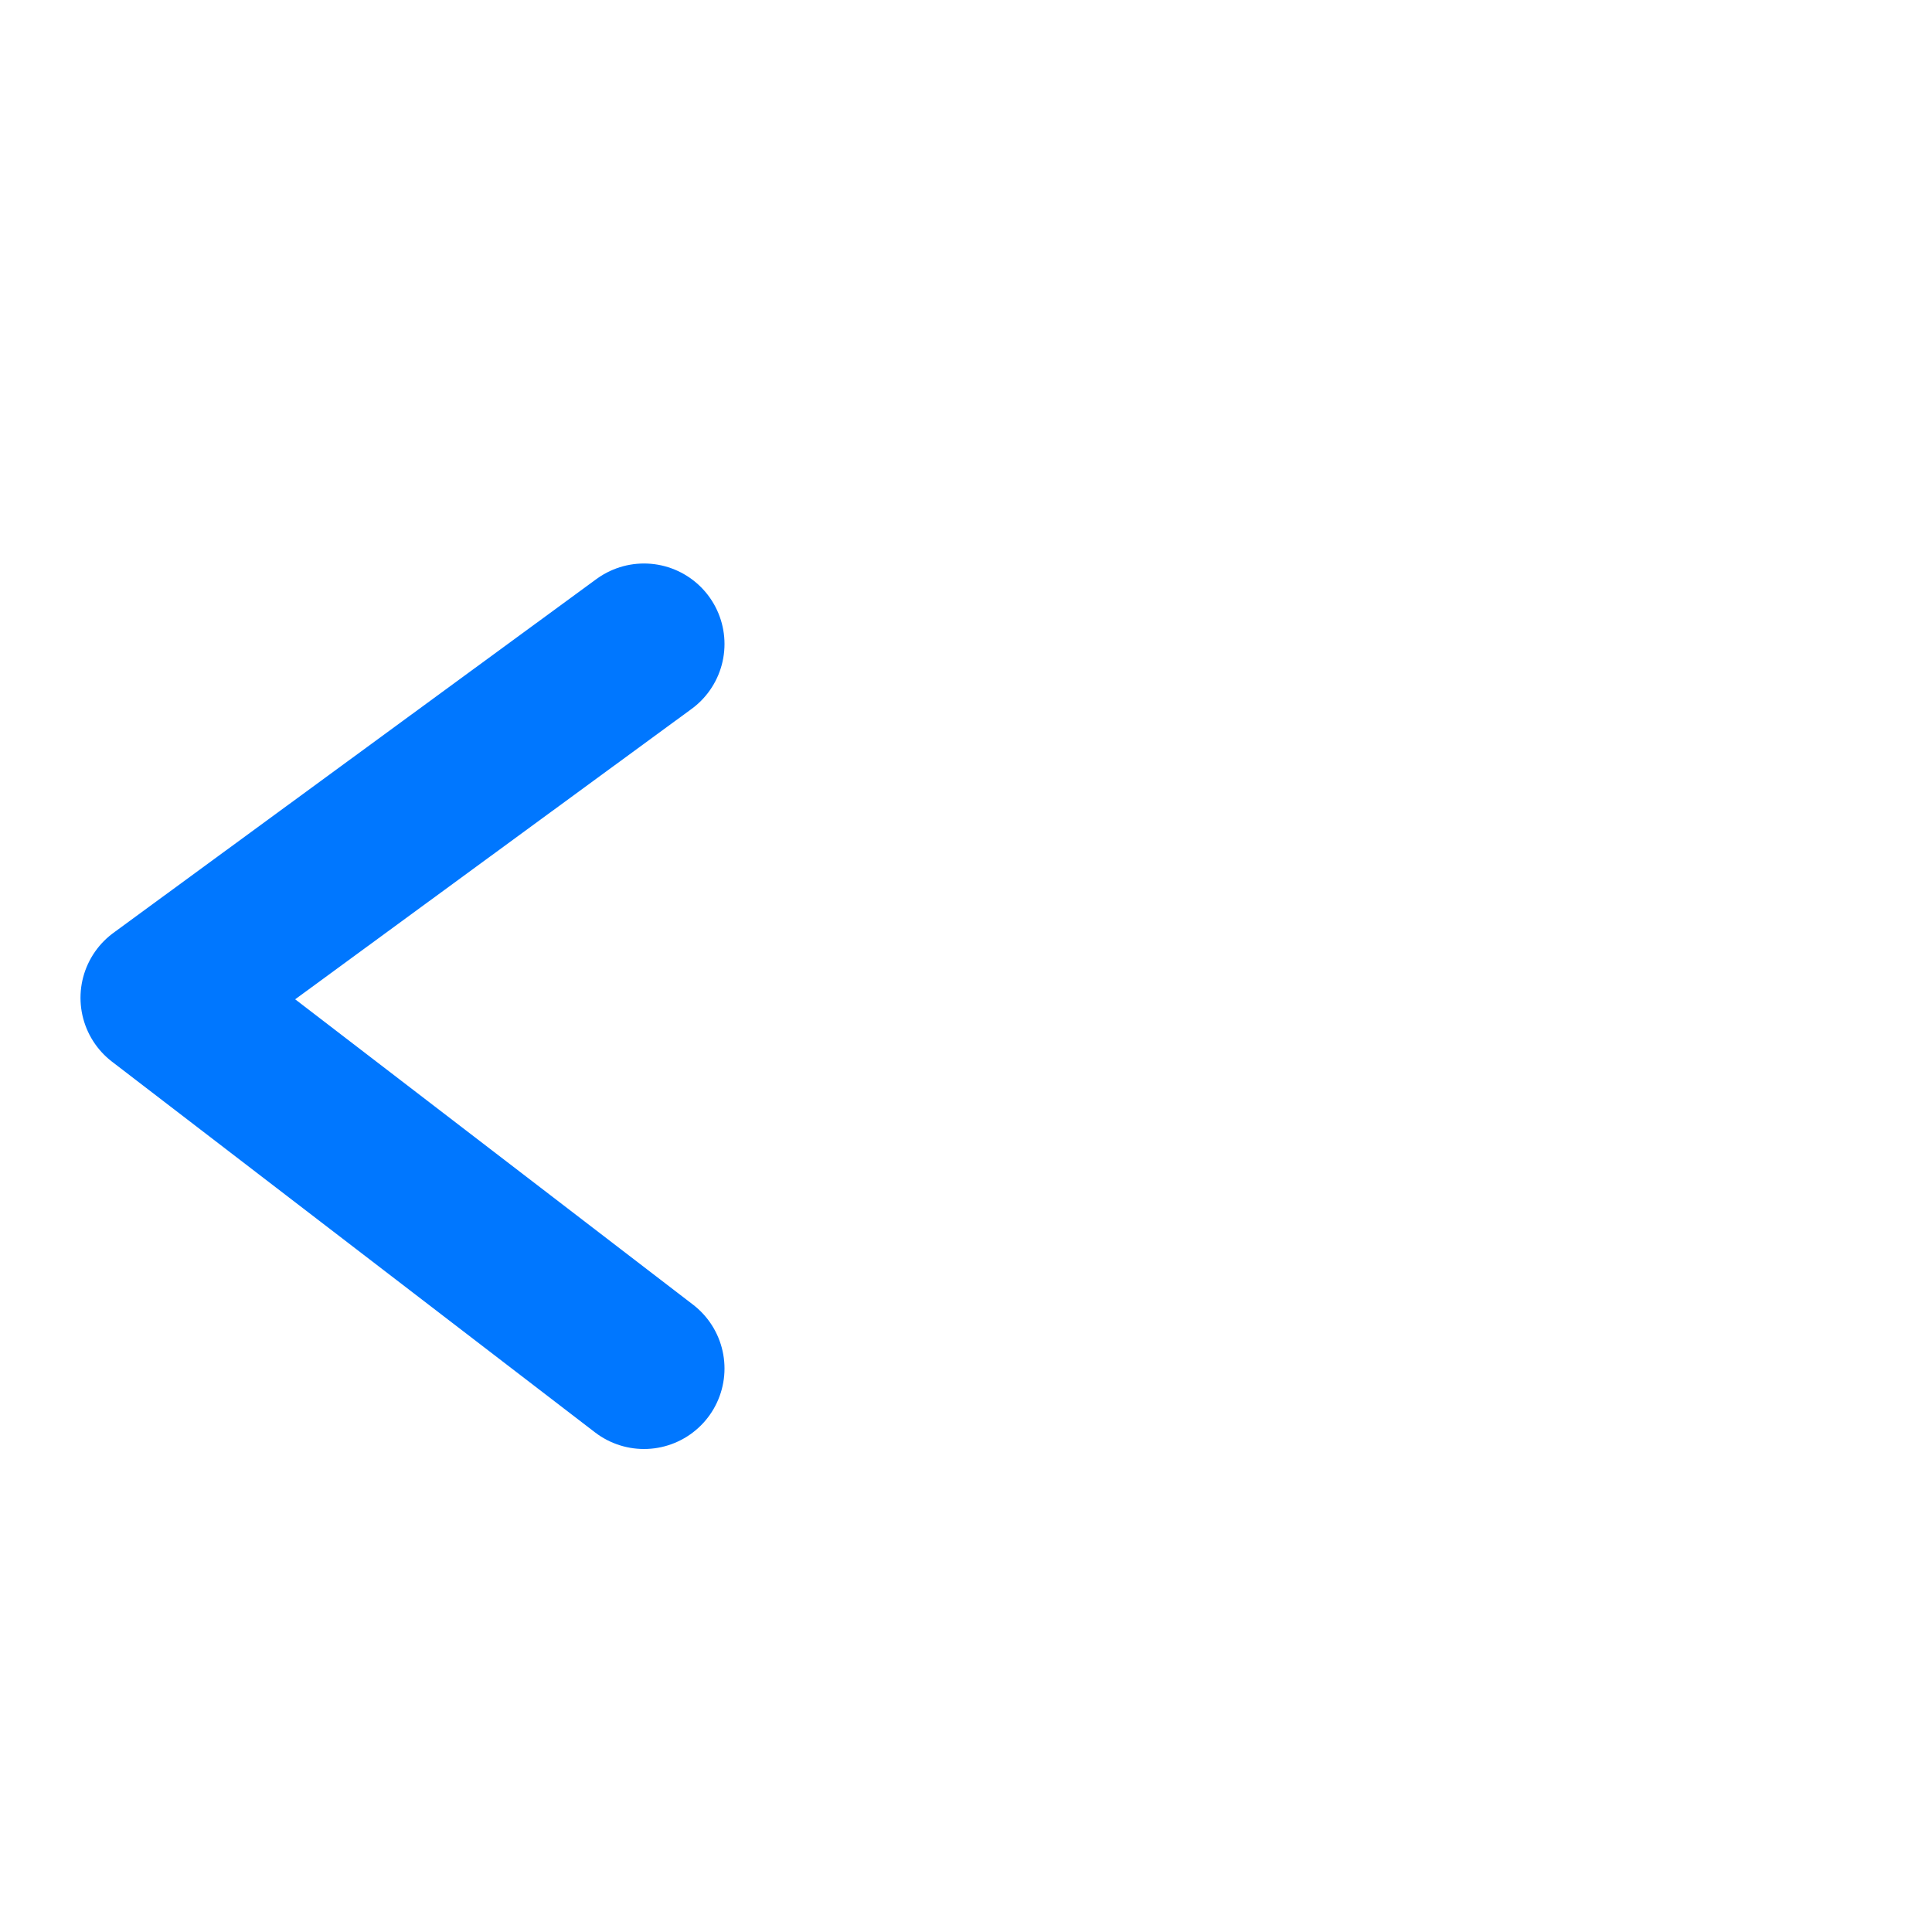
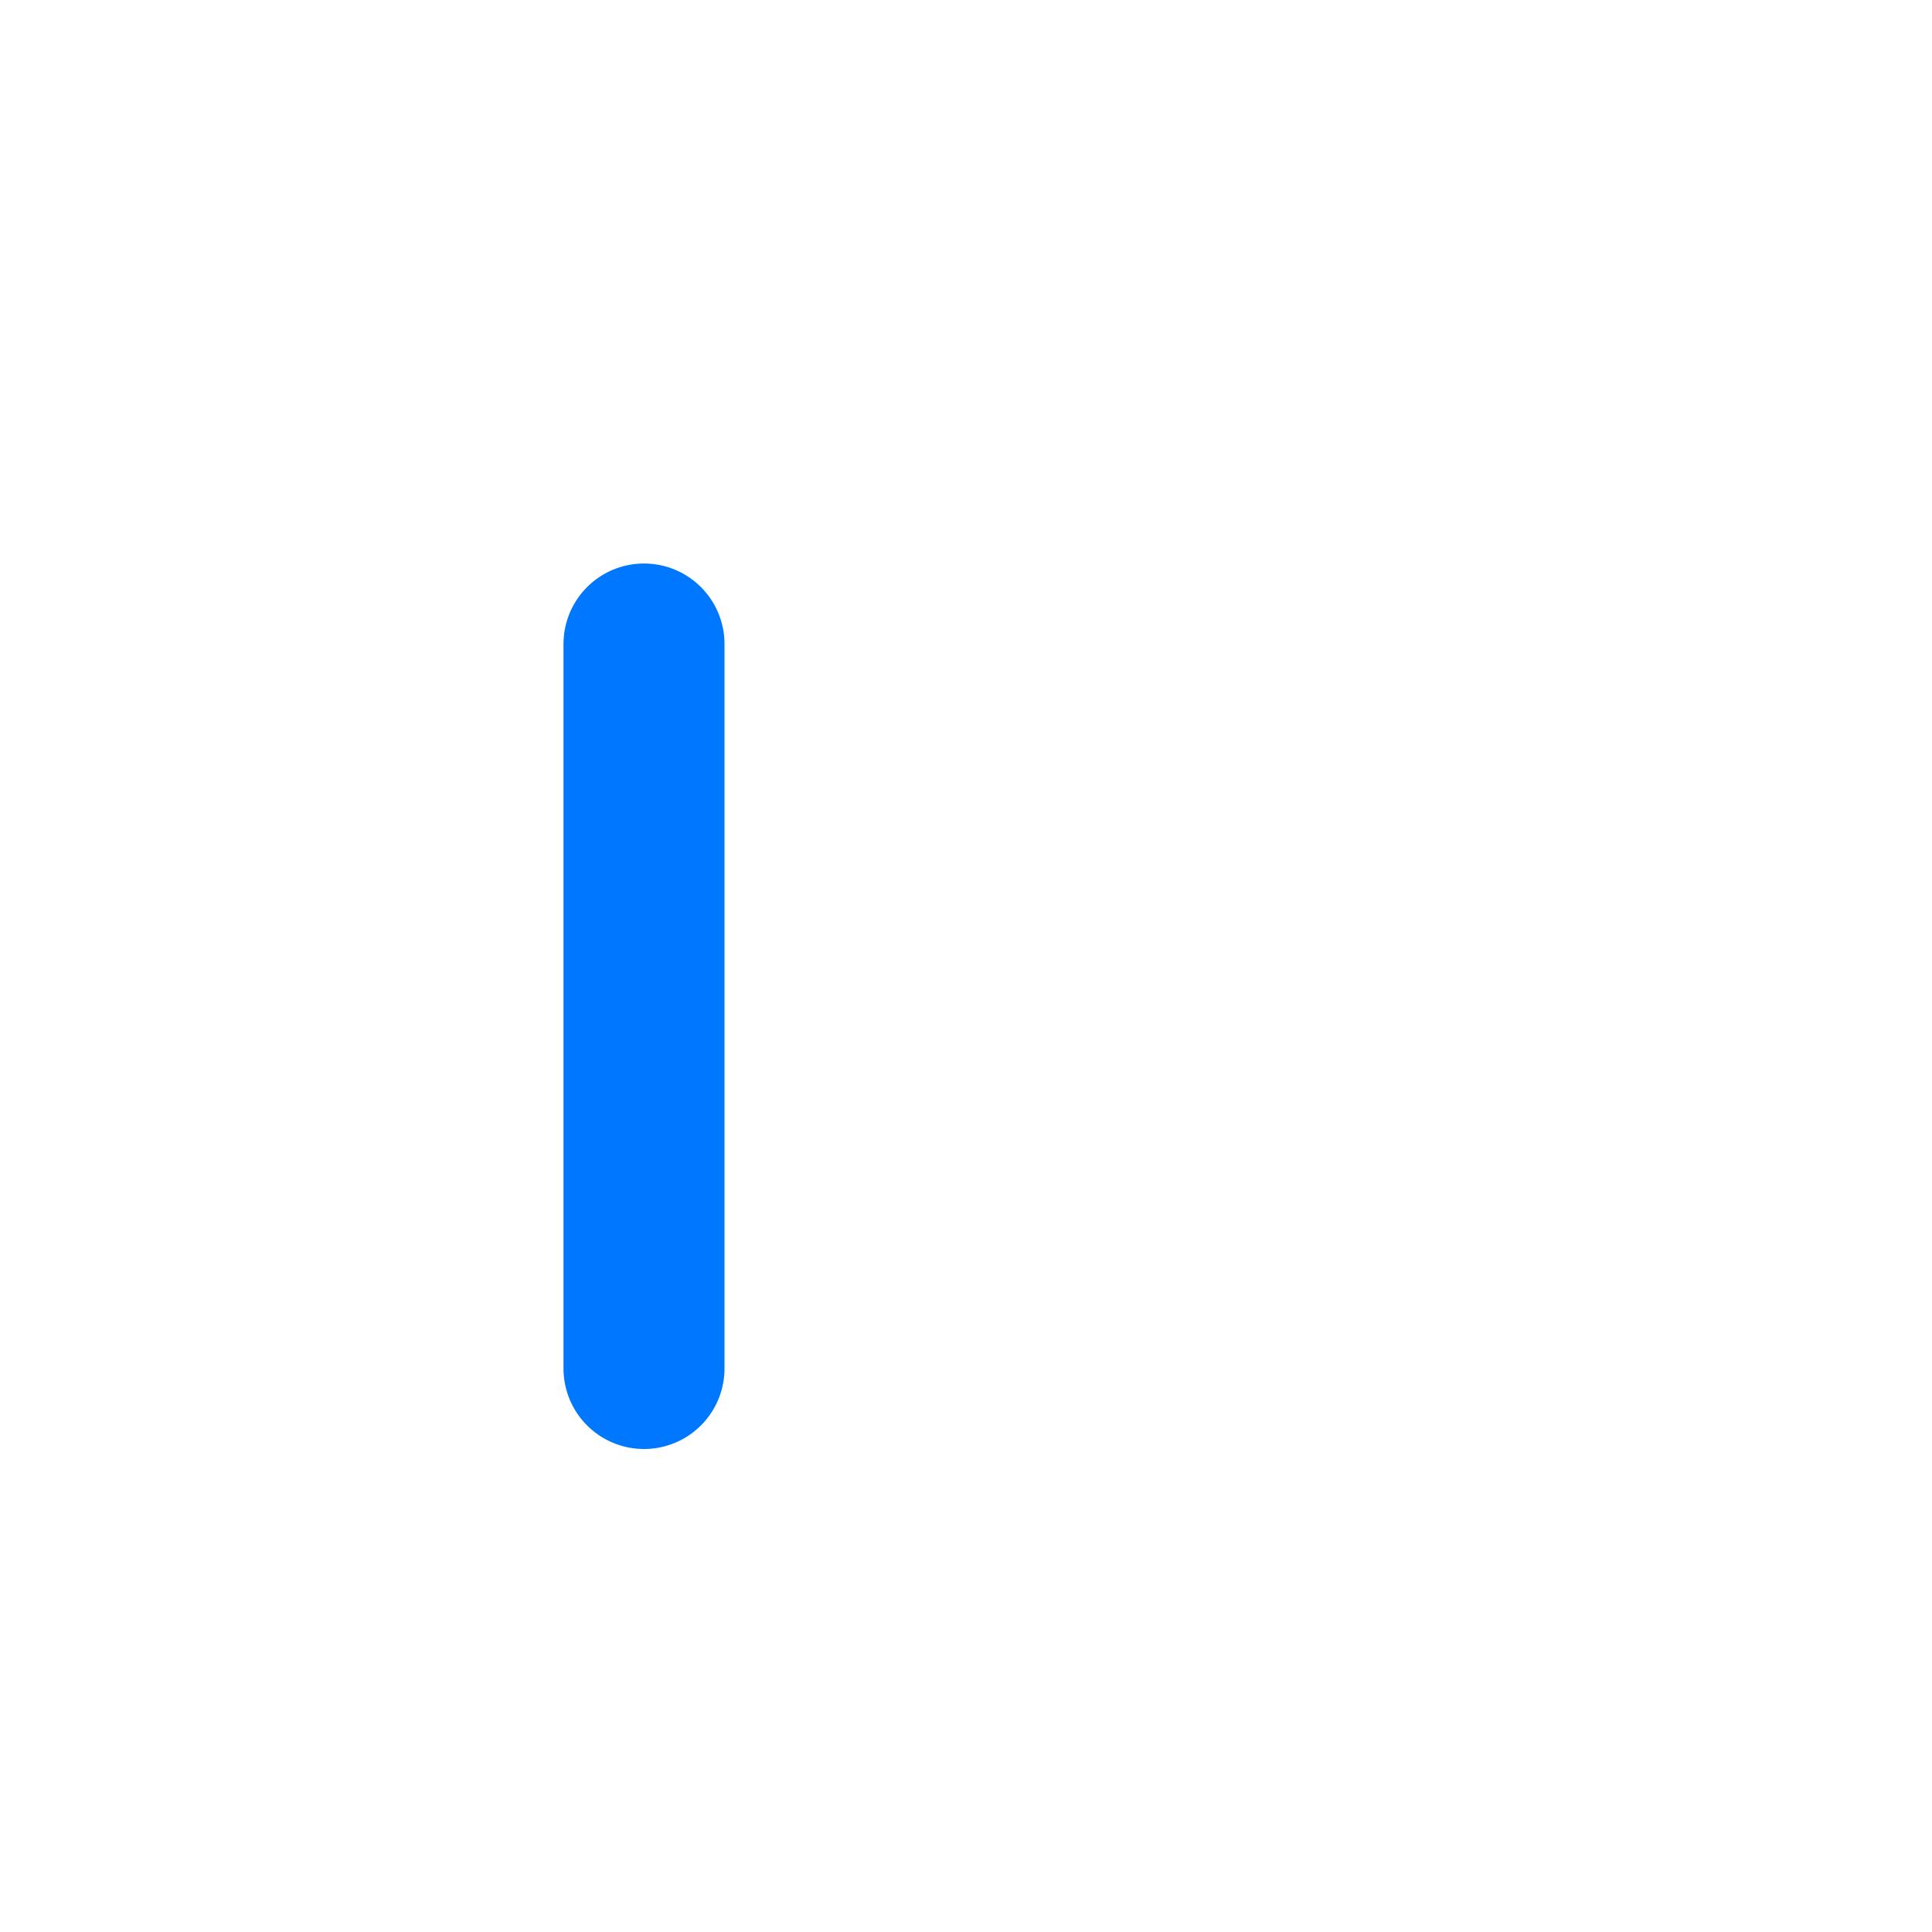
<svg xmlns="http://www.w3.org/2000/svg" width="24" height="24" viewBox="0 0 24 24" fill="none">
-   <path d="M8 8L2 12.395L8 17" stroke="#0077FF" stroke-width="2" stroke-linecap="round" stroke-linejoin="round" />
+   <path d="M8 8L8 17" stroke="#0077FF" stroke-width="2" stroke-linecap="round" stroke-linejoin="round" />
</svg>